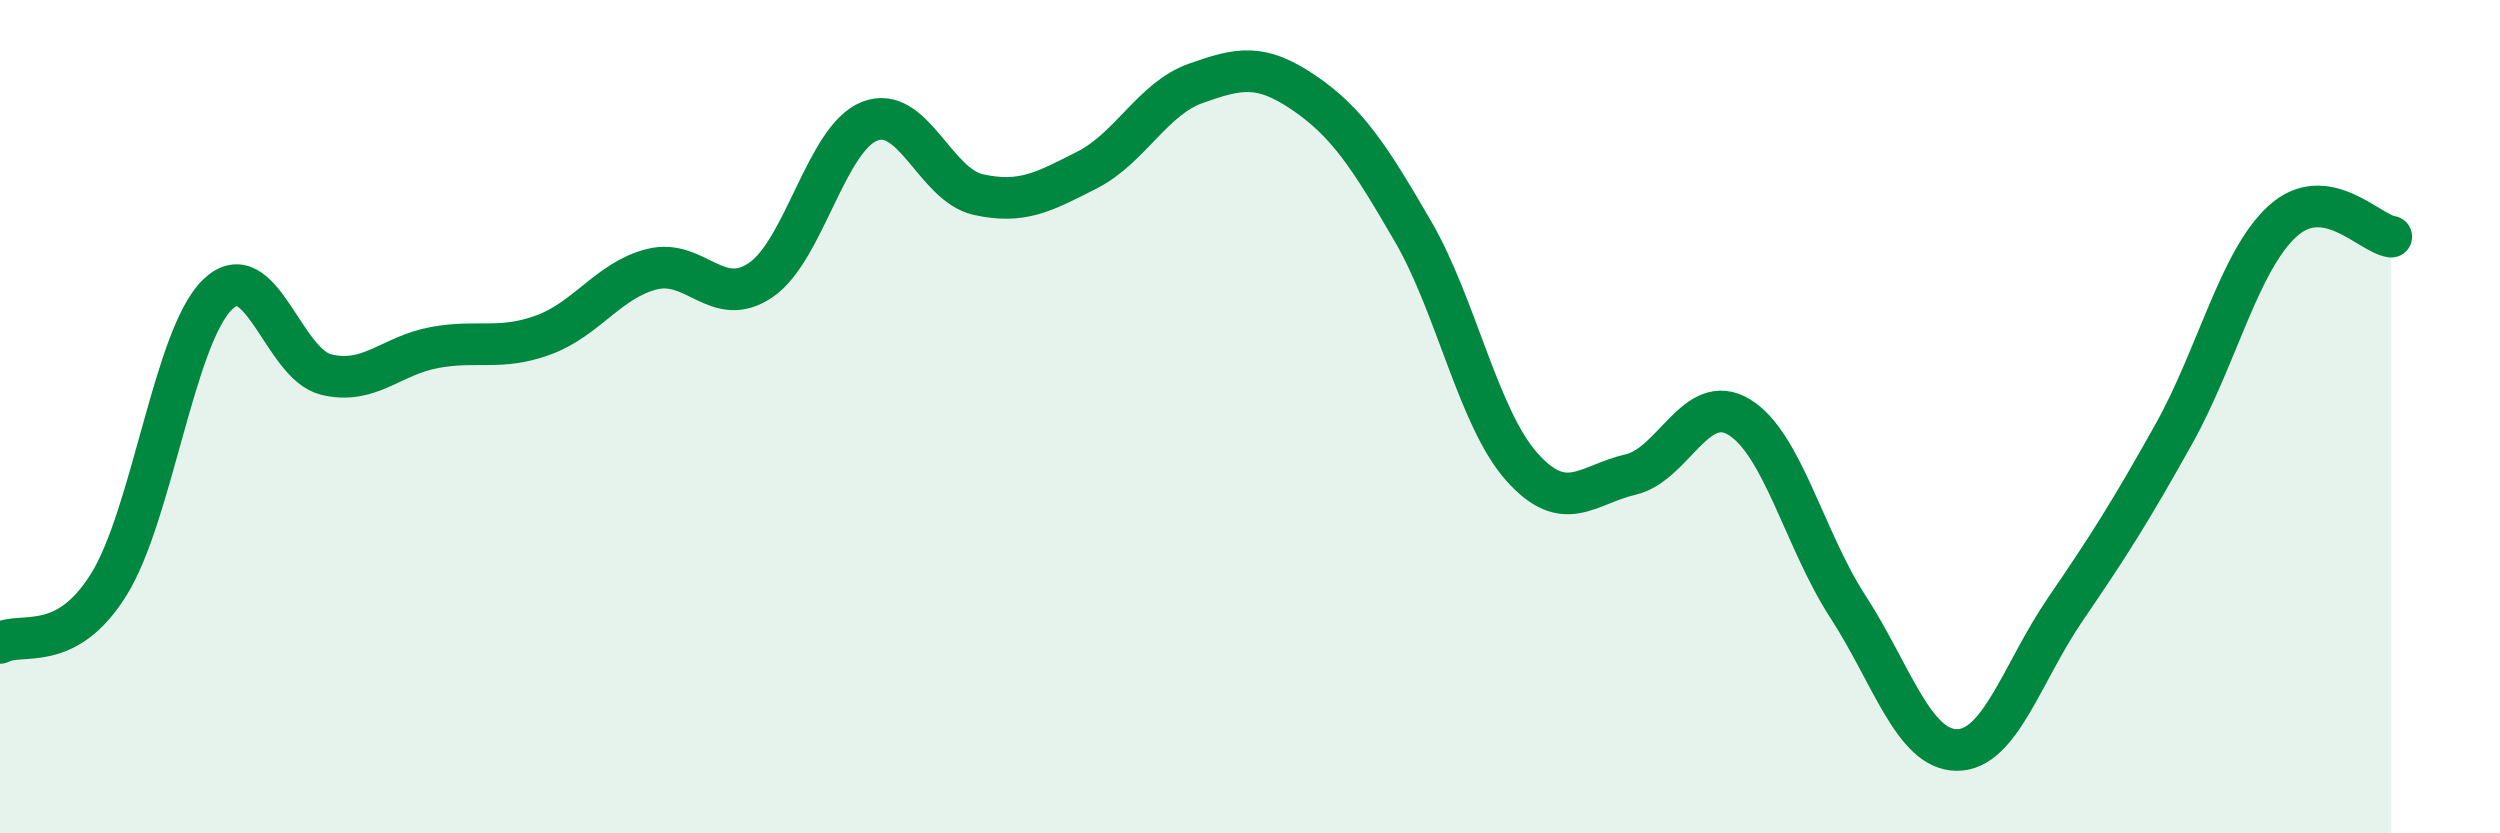
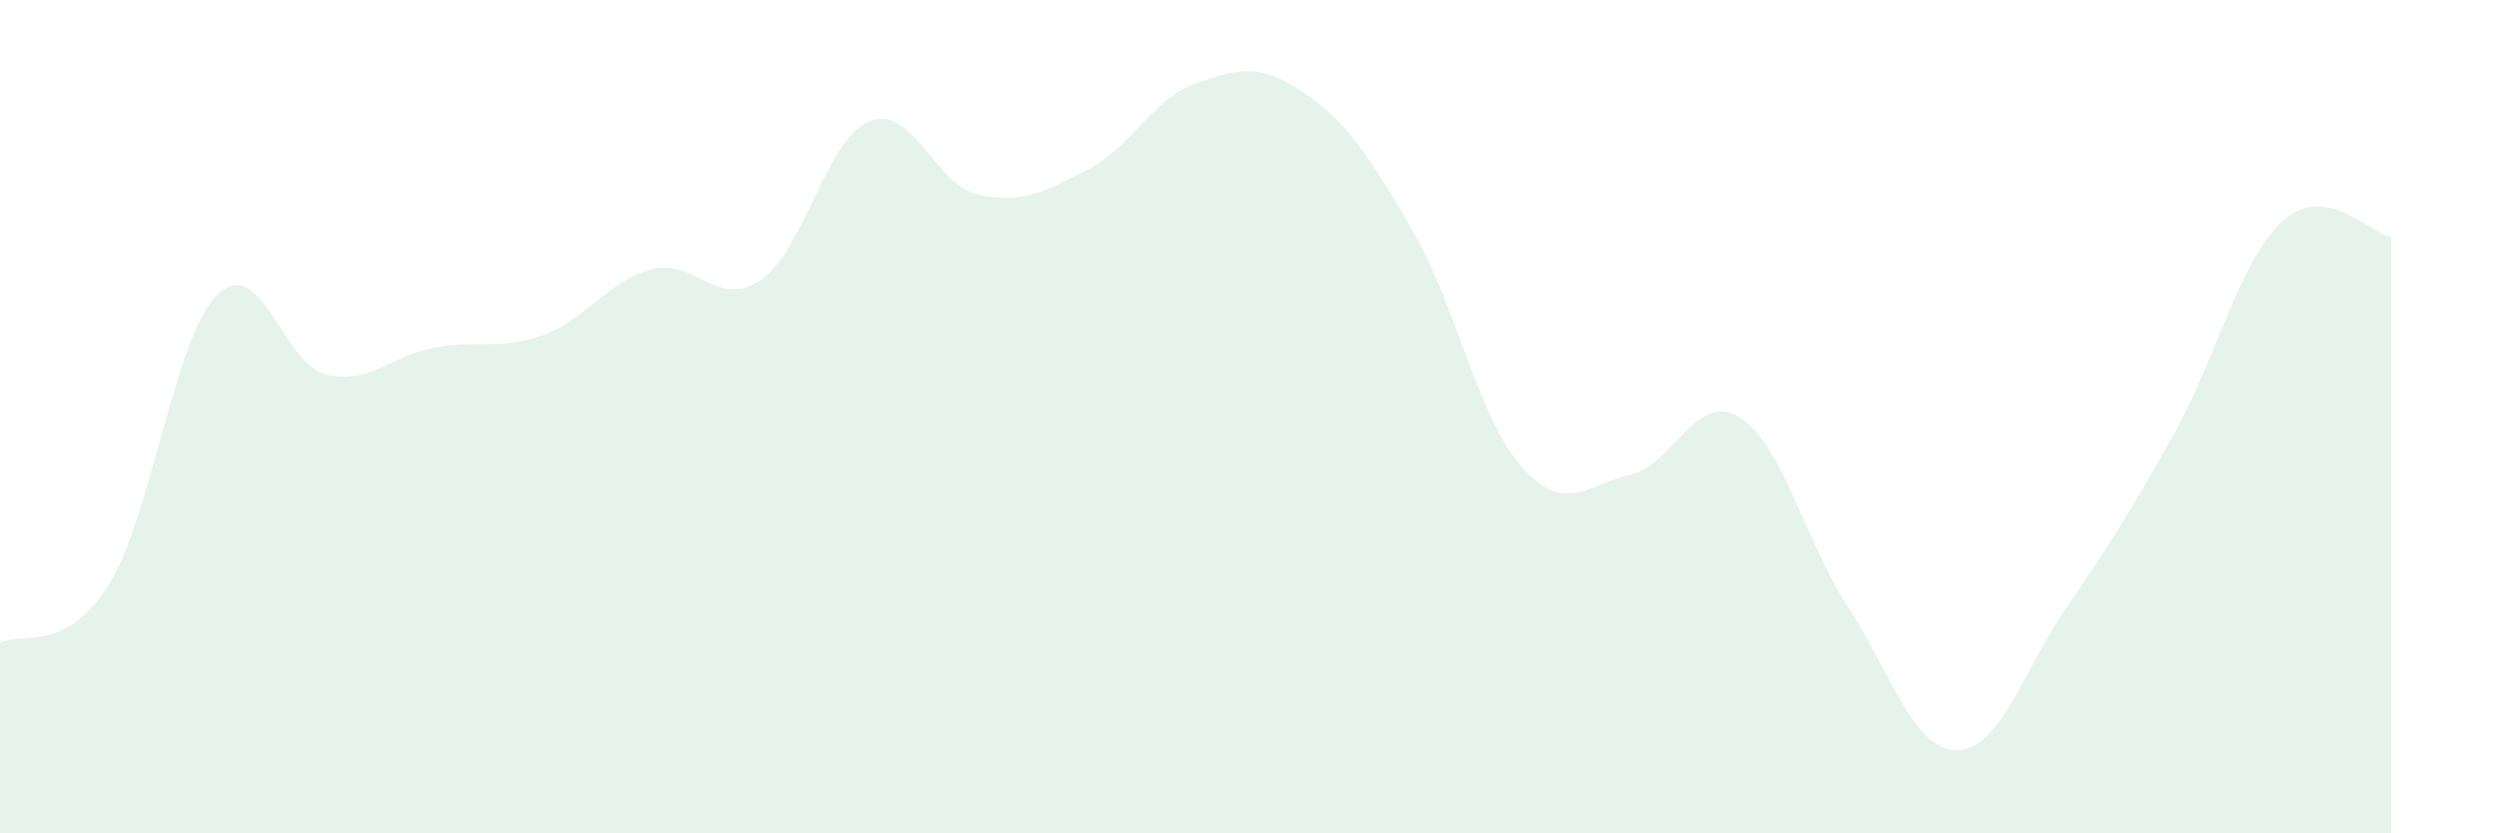
<svg xmlns="http://www.w3.org/2000/svg" width="60" height="20" viewBox="0 0 60 20">
  <path d="M 0,15.43 C 0.52,15.15 1.57,15.7 2.61,14.03 C 3.65,12.36 4.18,8.08 5.22,7.07 C 6.26,6.06 6.79,8.74 7.83,8.99 C 8.87,9.24 9.39,8.53 10.43,8.34 C 11.47,8.15 12,8.42 13.04,8.04 C 14.08,7.66 14.61,6.72 15.65,6.46 C 16.69,6.2 17.22,7.43 18.26,6.72 C 19.3,6.01 19.83,3.32 20.87,2.91 C 21.91,2.5 22.44,4.44 23.48,4.67 C 24.52,4.9 25.05,4.61 26.09,4.08 C 27.13,3.55 27.66,2.37 28.7,2 C 29.74,1.63 30.26,1.52 31.3,2.23 C 32.34,2.94 32.87,3.76 33.91,5.55 C 34.95,7.34 35.48,10.03 36.52,11.2 C 37.56,12.37 38.09,11.63 39.13,11.39 C 40.17,11.15 40.7,9.38 41.74,10.01 C 42.78,10.64 43.31,12.96 44.35,14.56 C 45.39,16.16 45.92,17.99 46.96,18 C 48,18.01 48.53,16.14 49.57,14.62 C 50.61,13.1 51.13,12.28 52.17,10.42 C 53.21,8.56 53.74,6.26 54.78,5.31 C 55.82,4.36 56.87,5.61 57.39,5.68L57.39 20L0 20Z" fill="#008740" opacity="0.1" stroke-linecap="round" stroke-linejoin="round" />
-   <path d="M 0,15.43 C 0.52,15.15 1.57,15.7 2.61,14.03 C 3.65,12.36 4.18,8.08 5.22,7.07 C 6.26,6.06 6.79,8.74 7.83,8.99 C 8.87,9.24 9.39,8.53 10.43,8.34 C 11.47,8.15 12,8.42 13.04,8.04 C 14.08,7.66 14.61,6.72 15.65,6.46 C 16.69,6.2 17.22,7.43 18.26,6.72 C 19.3,6.01 19.83,3.32 20.87,2.91 C 21.91,2.5 22.44,4.44 23.48,4.67 C 24.52,4.9 25.05,4.61 26.09,4.08 C 27.13,3.55 27.66,2.37 28.7,2 C 29.74,1.63 30.26,1.52 31.3,2.23 C 32.34,2.94 32.87,3.76 33.91,5.55 C 34.95,7.34 35.48,10.03 36.52,11.2 C 37.56,12.37 38.09,11.63 39.13,11.39 C 40.17,11.15 40.7,9.38 41.74,10.01 C 42.78,10.64 43.31,12.96 44.35,14.56 C 45.39,16.16 45.92,17.99 46.96,18 C 48,18.01 48.53,16.14 49.57,14.62 C 50.61,13.1 51.13,12.28 52.17,10.42 C 53.21,8.56 53.74,6.26 54.78,5.31 C 55.82,4.36 56.87,5.61 57.39,5.68" stroke="#008740" stroke-width="1" fill="none" stroke-linecap="round" stroke-linejoin="round" />
</svg>